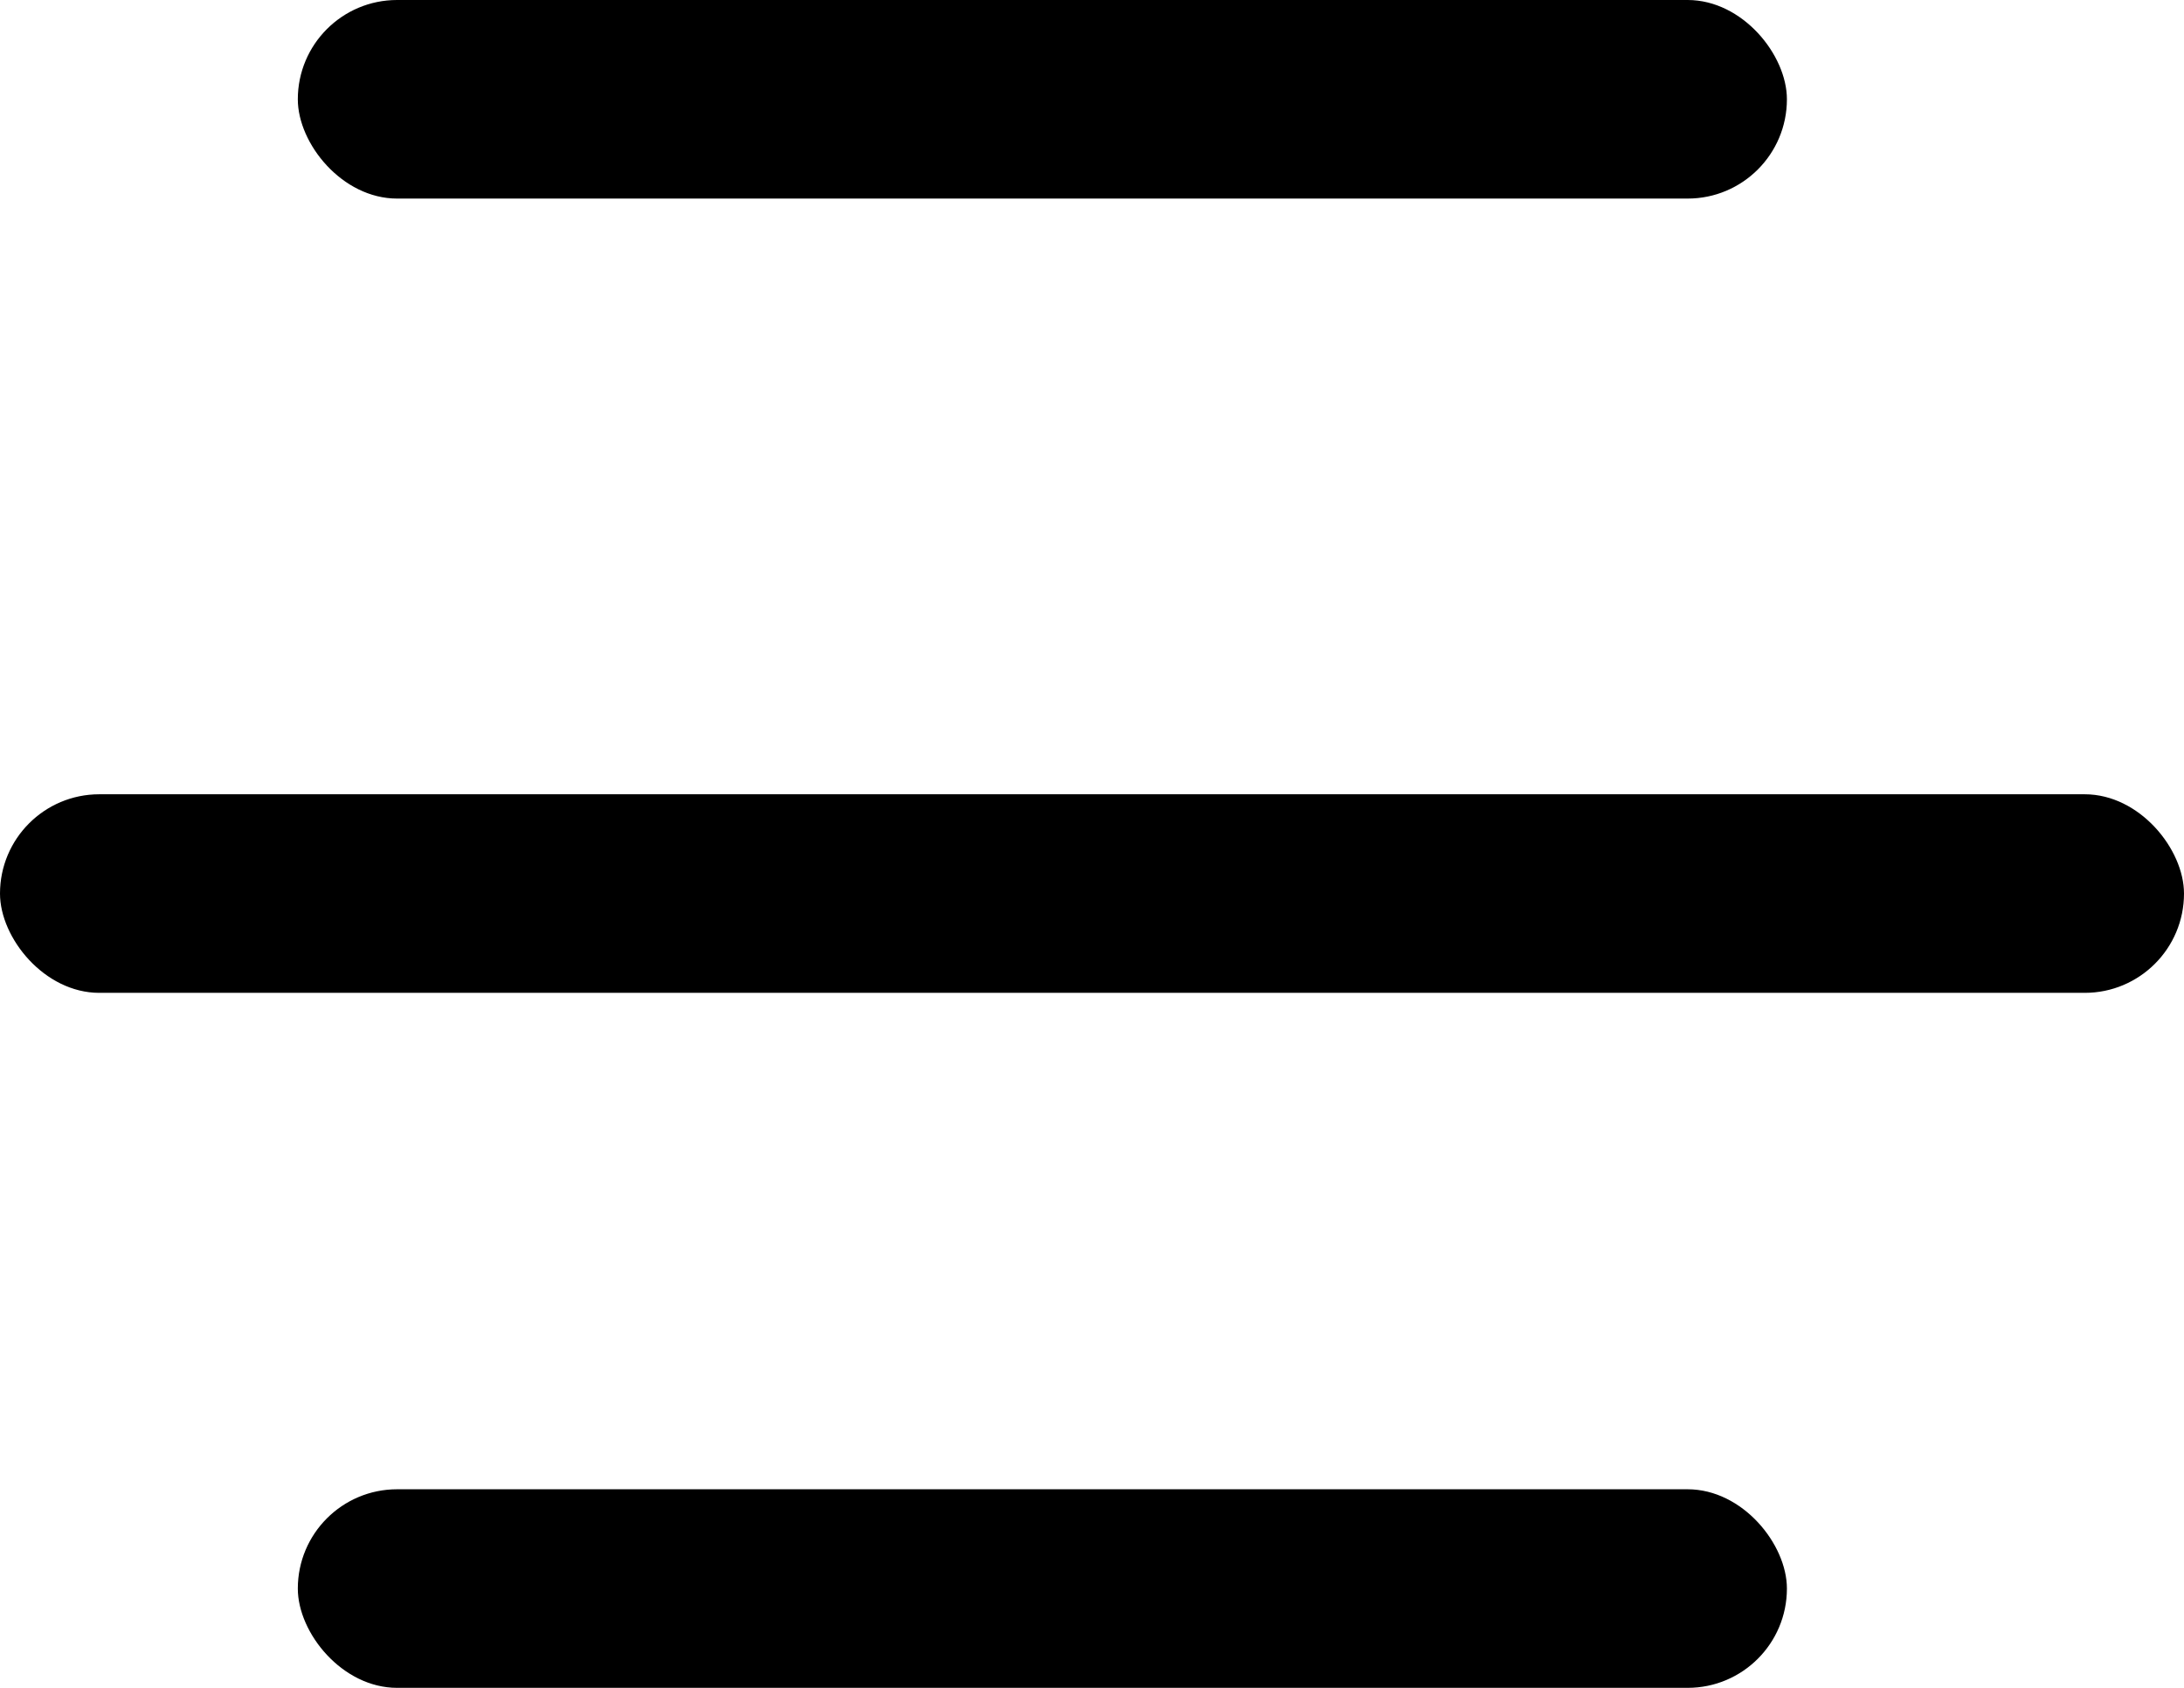
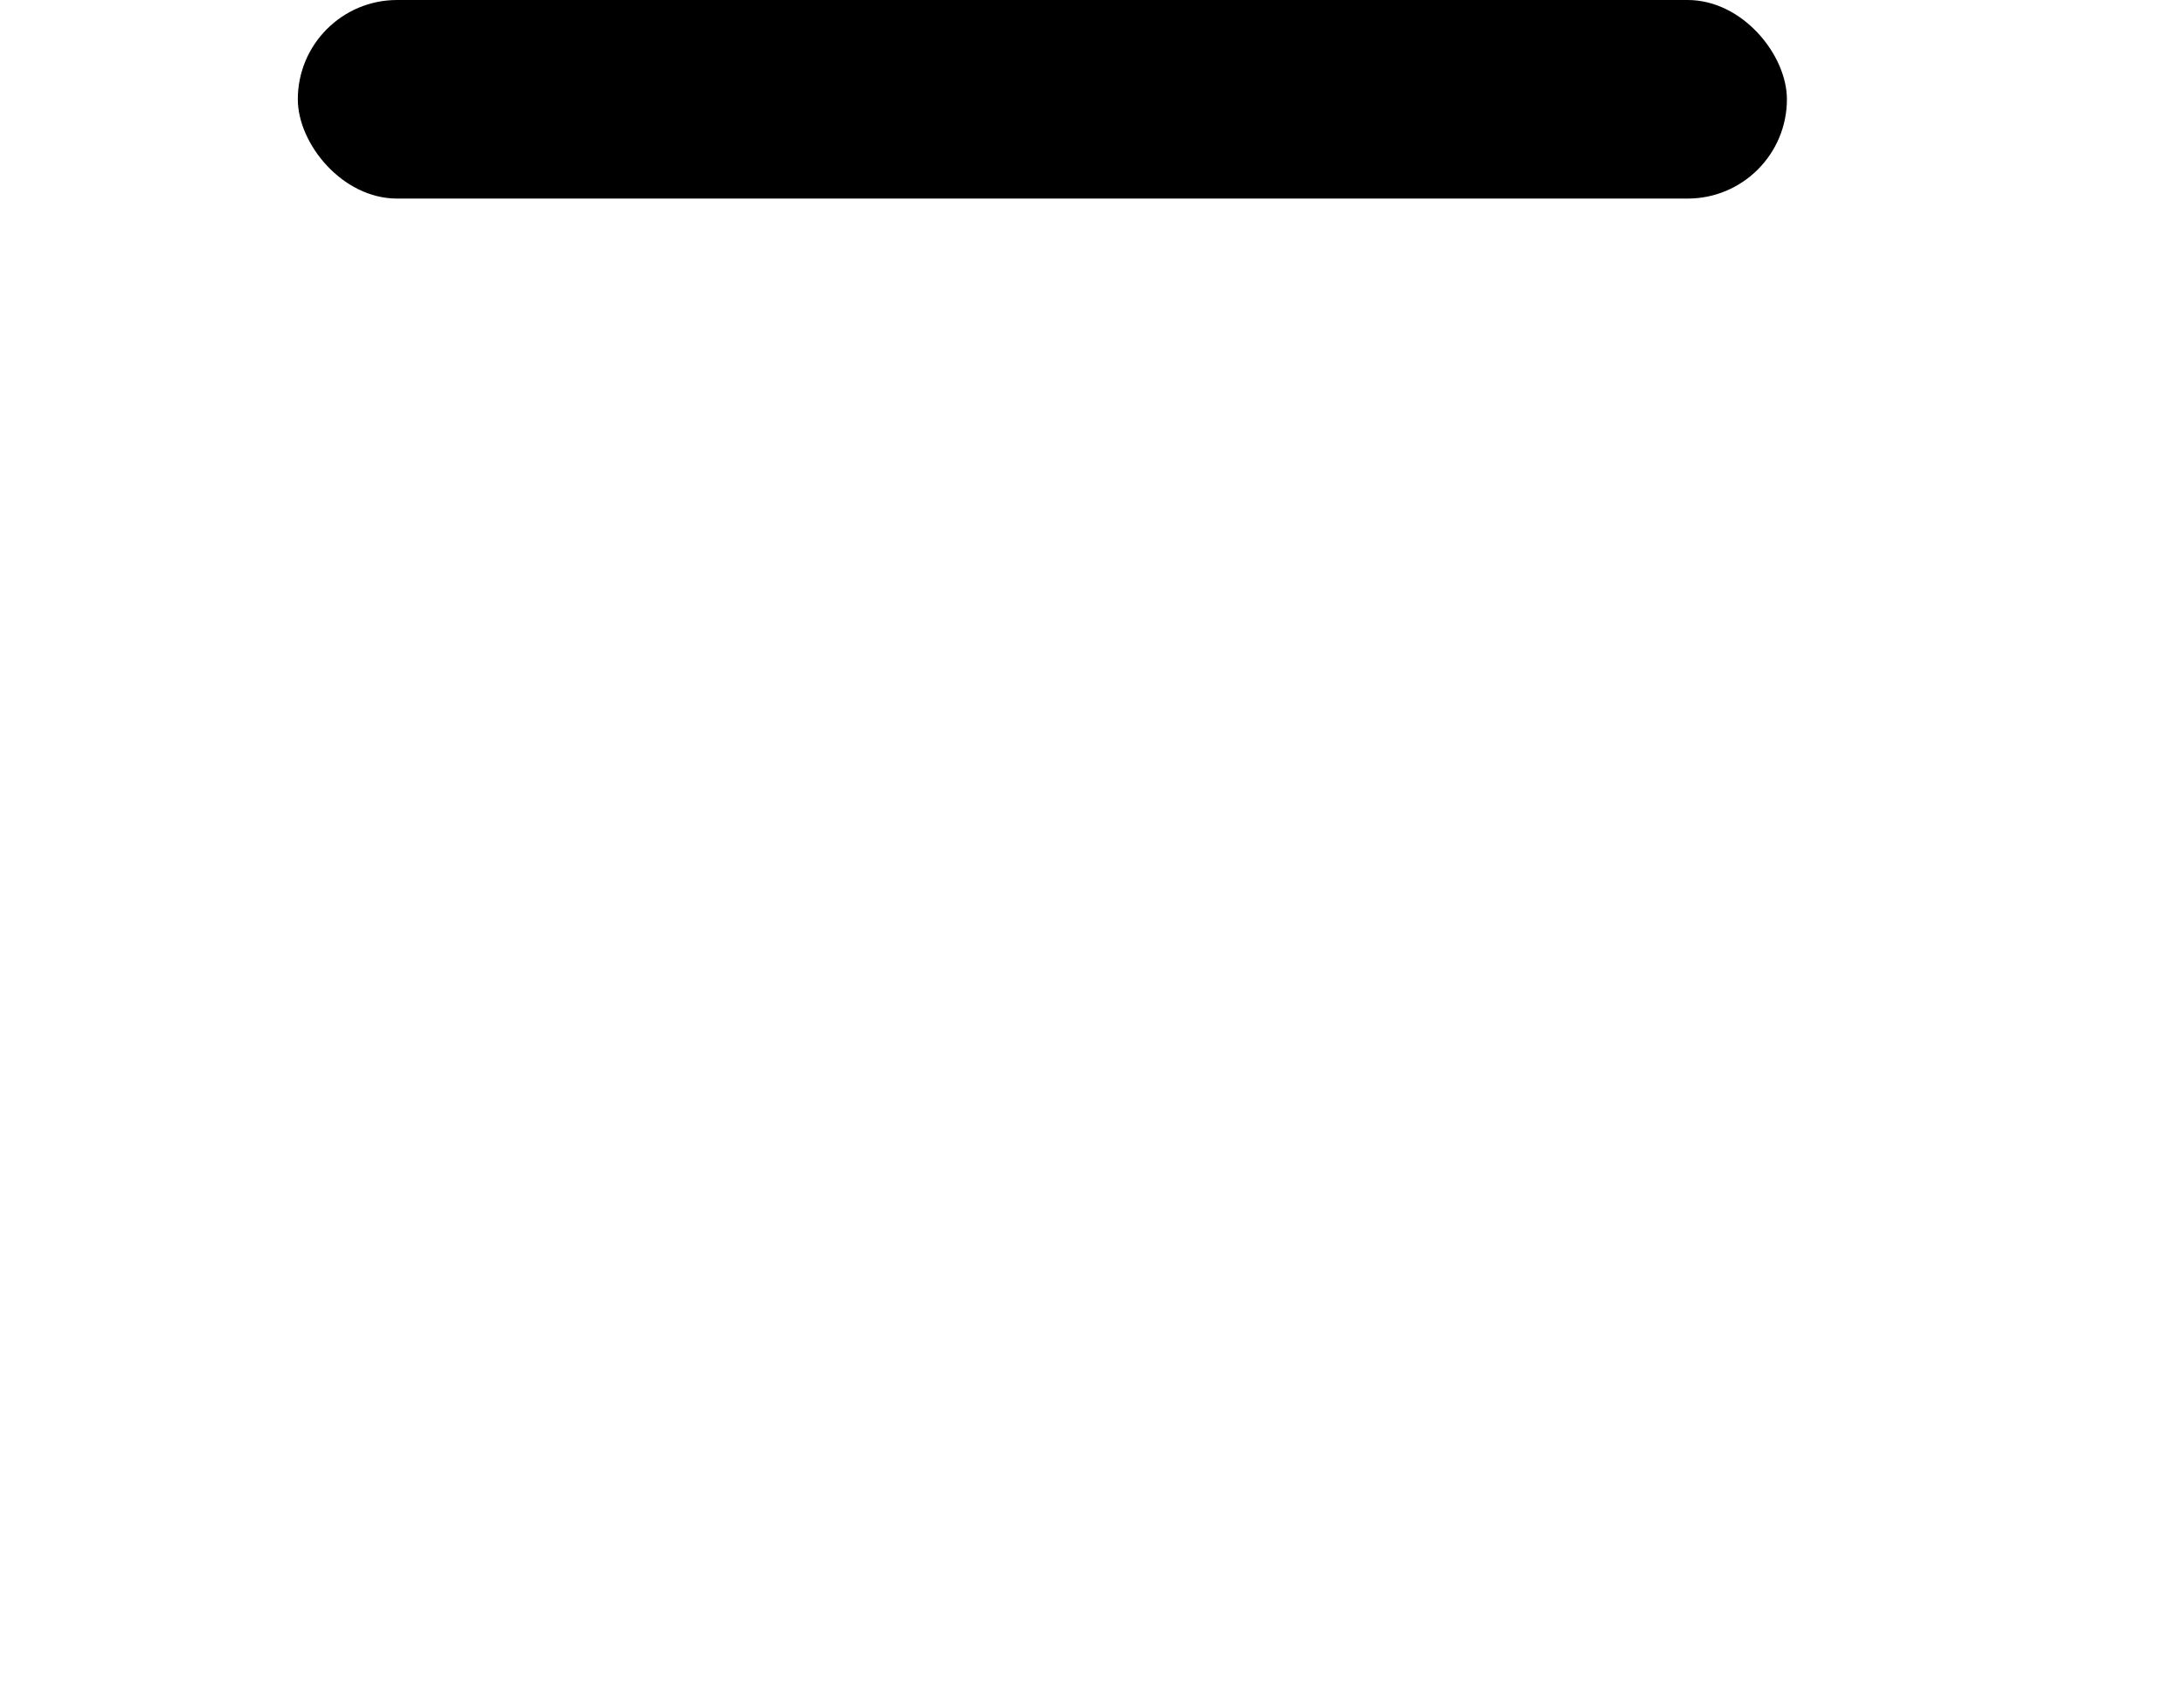
<svg xmlns="http://www.w3.org/2000/svg" width="22" height="17" viewBox="0 0 22 17" fill="none">
-   <rect y="8" width="22" height="2" rx="1" fill="currentColor" />
-   <rect x="3" y="15" width="15" height="2" rx="1" fill="currentColor" />
  <rect x="3" width="15" height="2" rx="1" fill="currentColor" />
</svg>